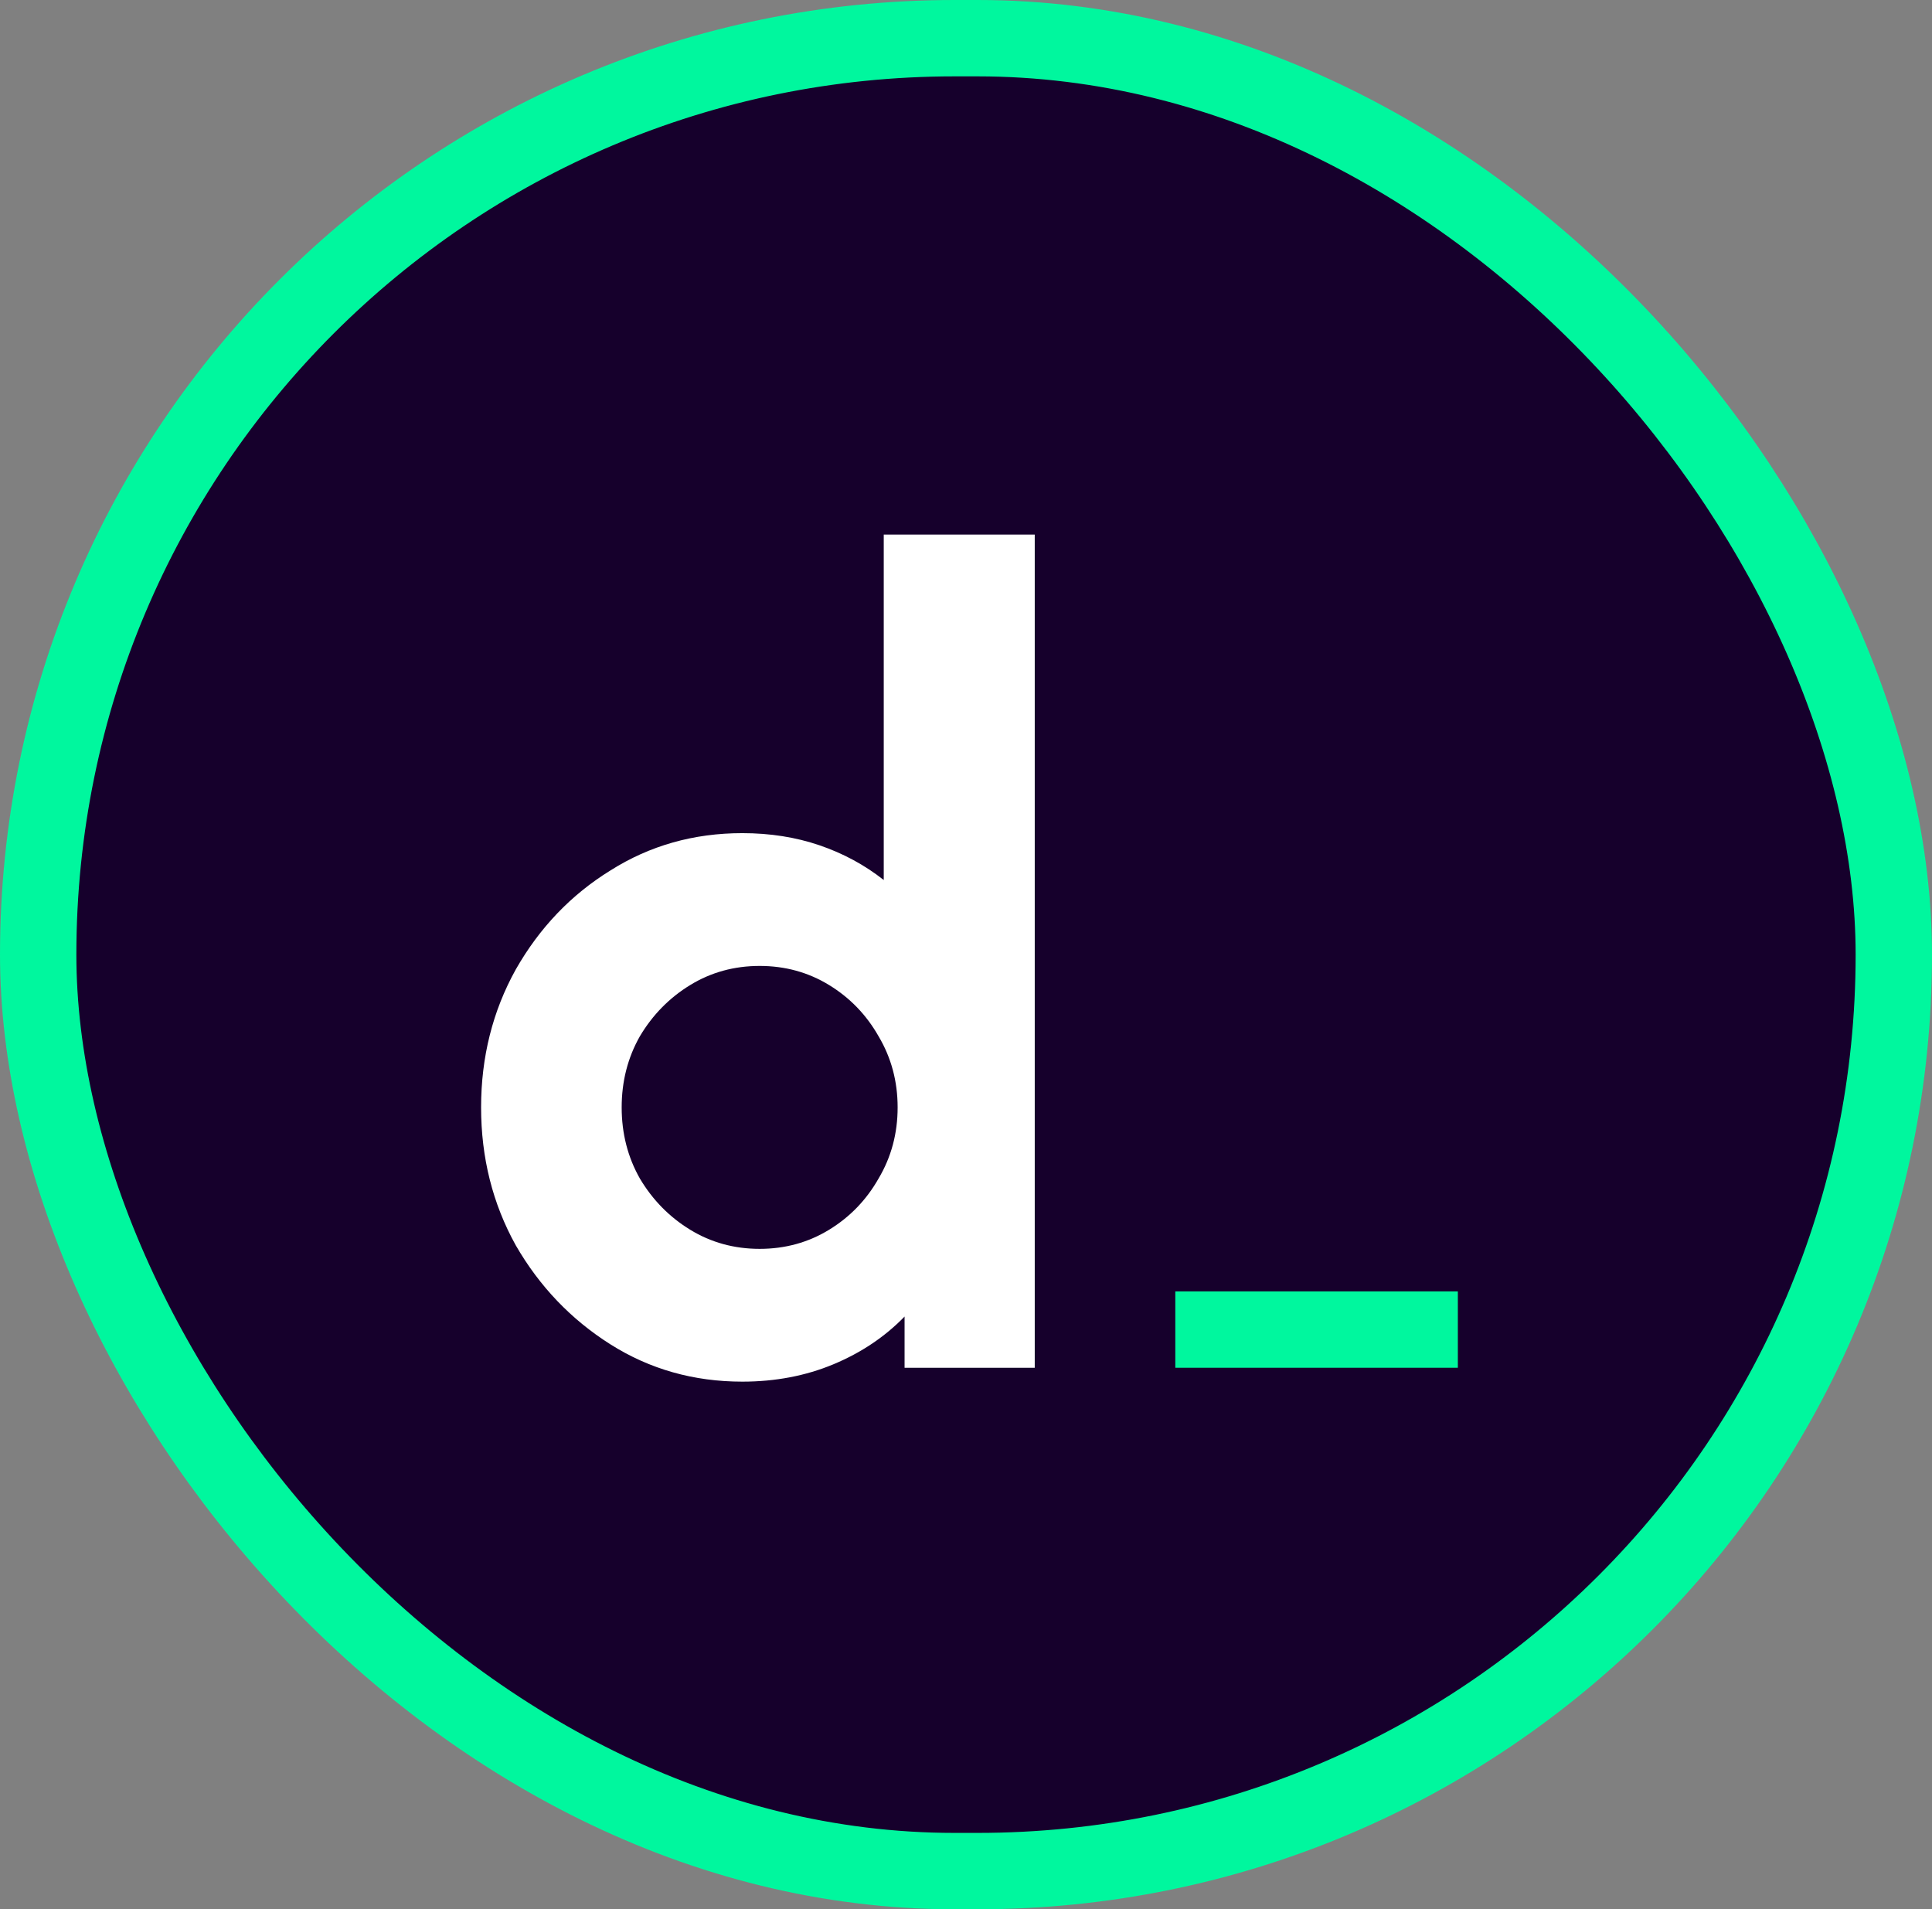
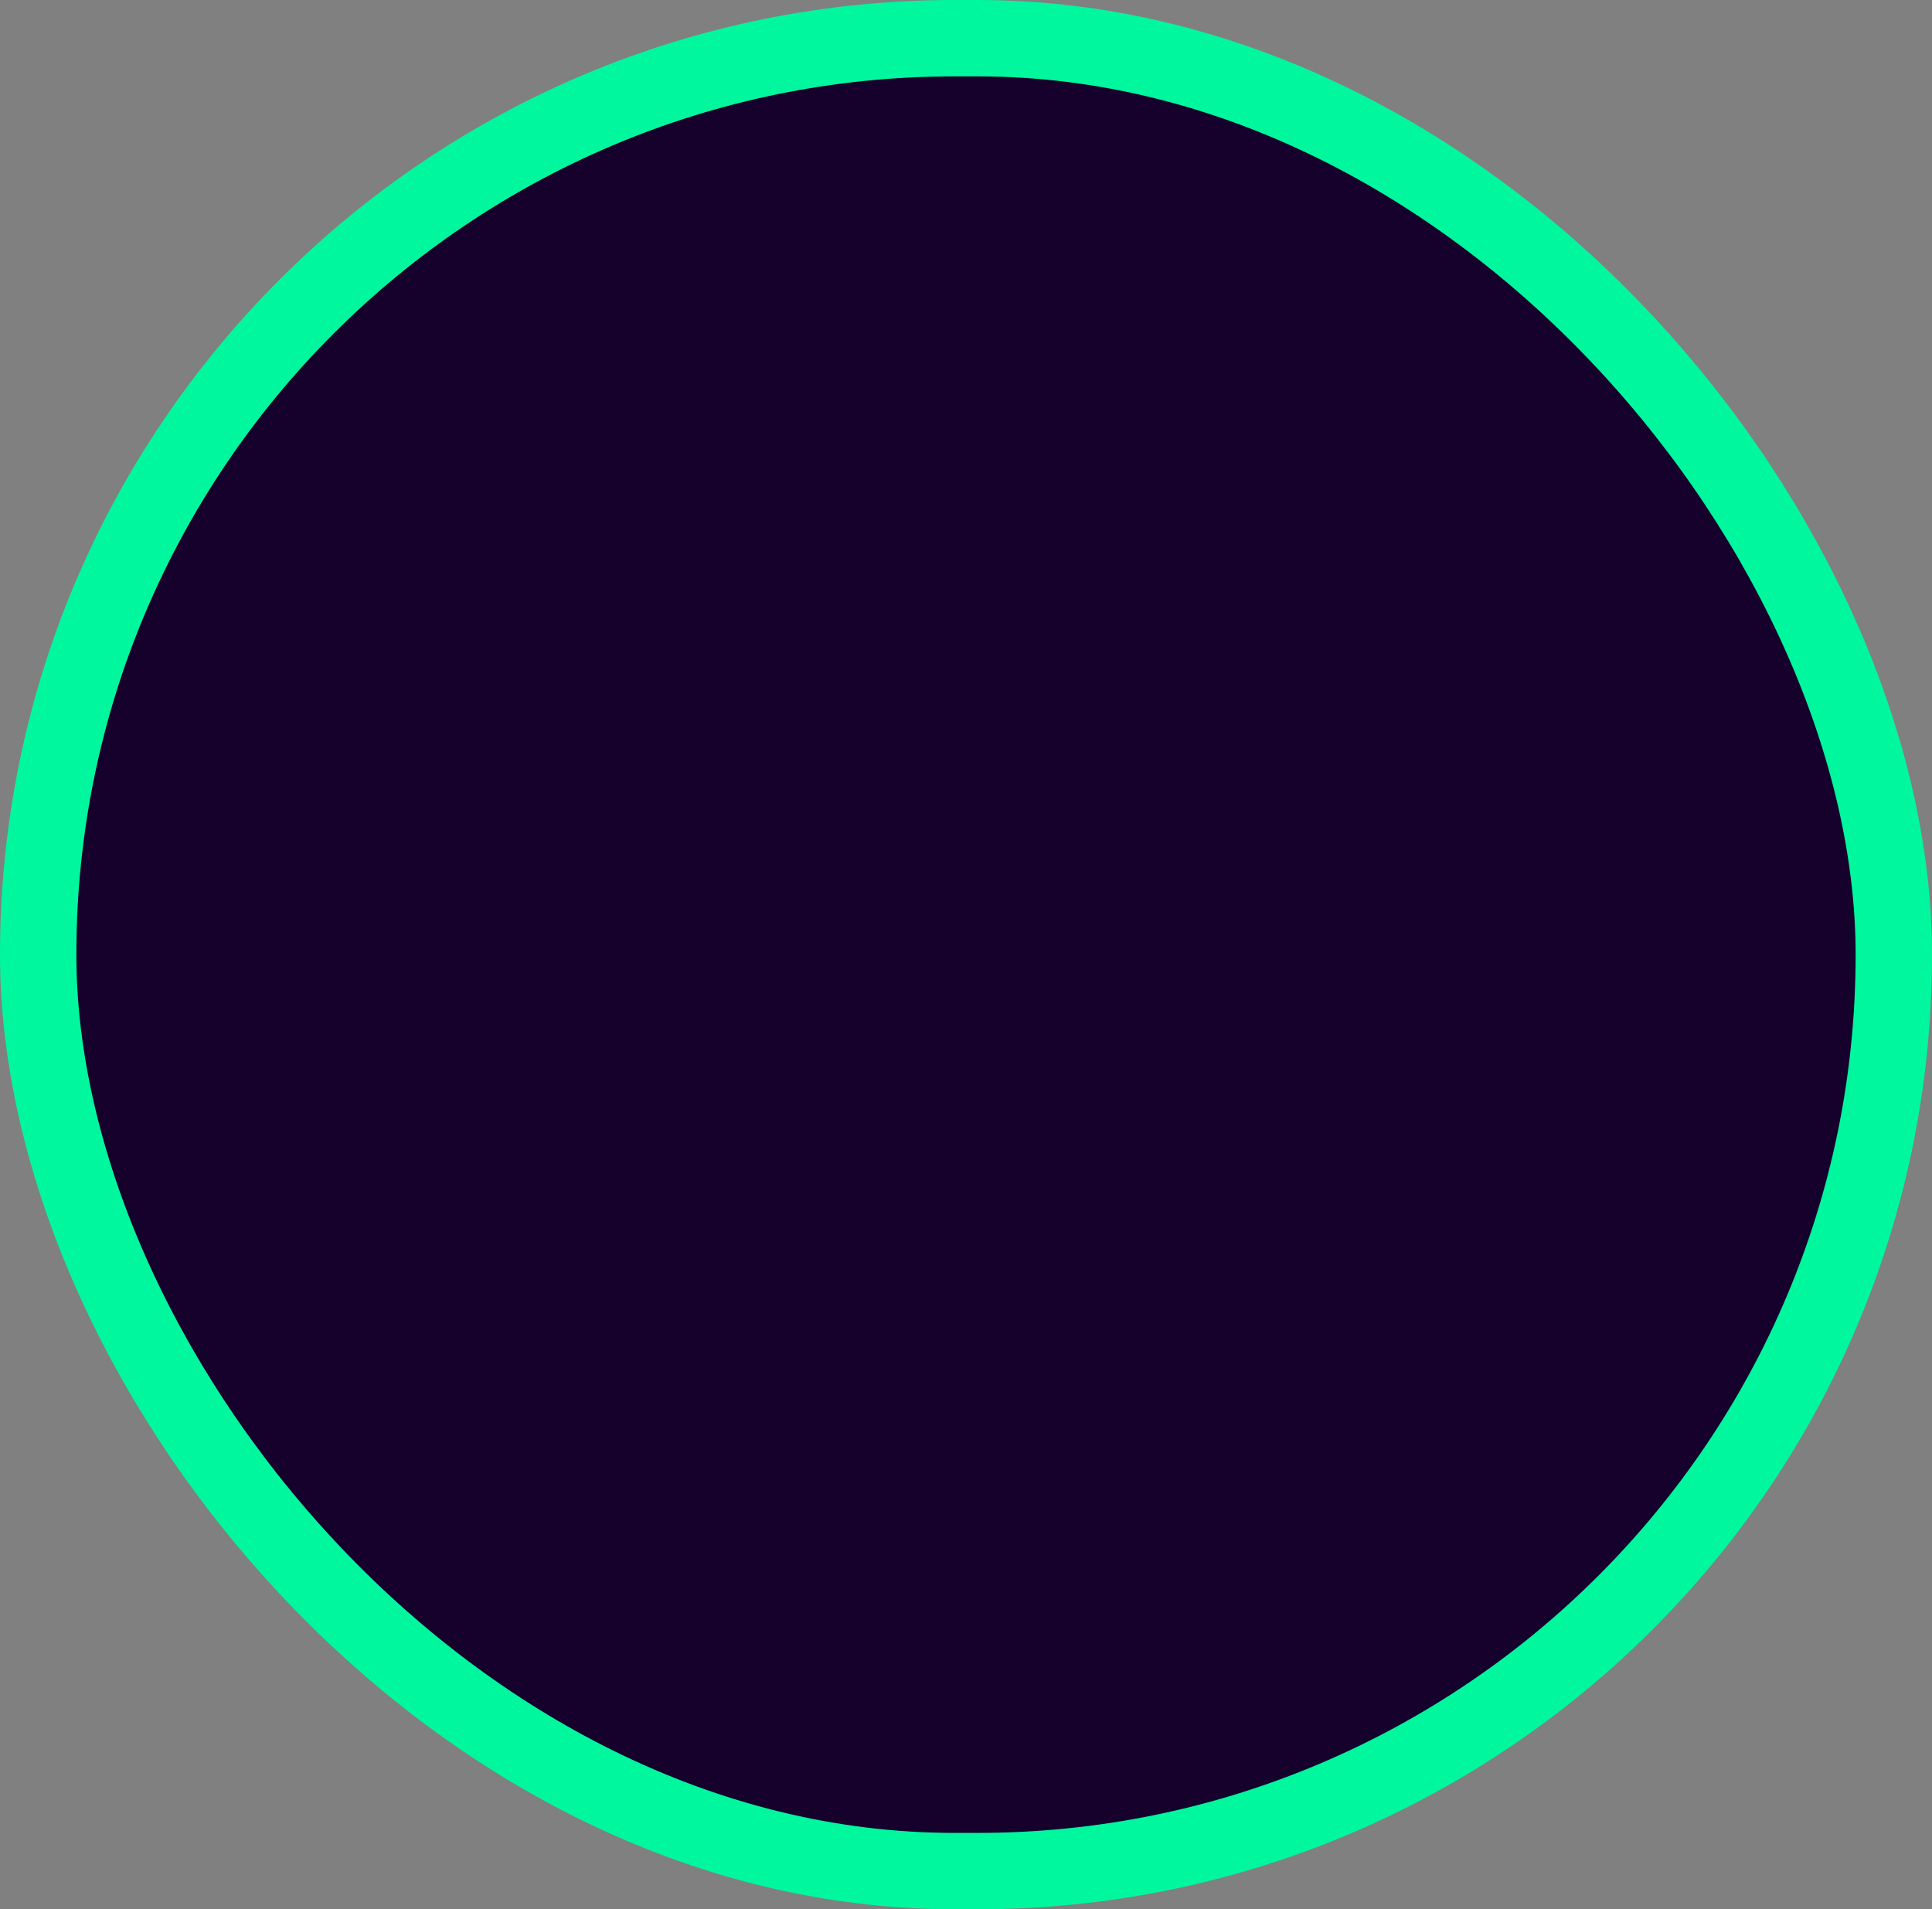
<svg xmlns="http://www.w3.org/2000/svg" width="253" height="250" viewBox="0 0 253 250" fill="none">
  <rect x="0" y="0" width="253" height="250" fill="#808080" stroke="none" />
  <rect x="5" y="5" width="243" height="240" rx="120" fill="#16002C" />
  <rect x="5" y="5" width="243" height="240" rx="120" stroke="#00F79E" stroke-width="10" />
-   <path d="M97.206 180.912C90.842 180.912 85.084 179.283 79.932 176.026C74.781 172.768 70.652 168.45 67.546 163.071C64.515 157.616 63 151.593 63 145.002C63 138.411 64.515 132.388 67.546 126.933C70.652 121.479 74.781 117.16 79.932 113.979C85.084 110.721 90.842 109.092 97.206 109.092C100.842 109.092 104.213 109.622 107.319 110.683C110.426 111.744 113.229 113.259 115.729 115.229V70H135.502V179.094H118.456V172.389C115.88 175.041 112.774 177.124 109.138 178.64C105.501 180.155 101.524 180.912 97.206 180.912ZM99.478 163.525C102.812 163.525 105.842 162.692 108.57 161.025C111.297 159.359 113.456 157.124 115.047 154.321C116.714 151.518 117.547 148.411 117.547 145.002C117.547 141.593 116.714 138.487 115.047 135.684C113.456 132.881 111.297 130.646 108.57 128.979C105.842 127.312 102.812 126.479 99.478 126.479C96.145 126.479 93.115 127.312 90.387 128.979C87.66 130.646 85.463 132.881 83.796 135.684C82.205 138.487 81.41 141.593 81.41 145.002C81.41 148.411 82.205 151.518 83.796 154.321C85.463 157.124 87.66 159.359 90.387 161.025C93.115 162.692 96.145 163.525 99.478 163.525Z" fill="white" />
-   <path d="M153.909 179.094V169.094H190.909V179.094H153.909Z" fill="#00F79E" />
+   <path d="M153.909 179.094V169.094H190.909H153.909Z" fill="#00F79E" />
</svg>